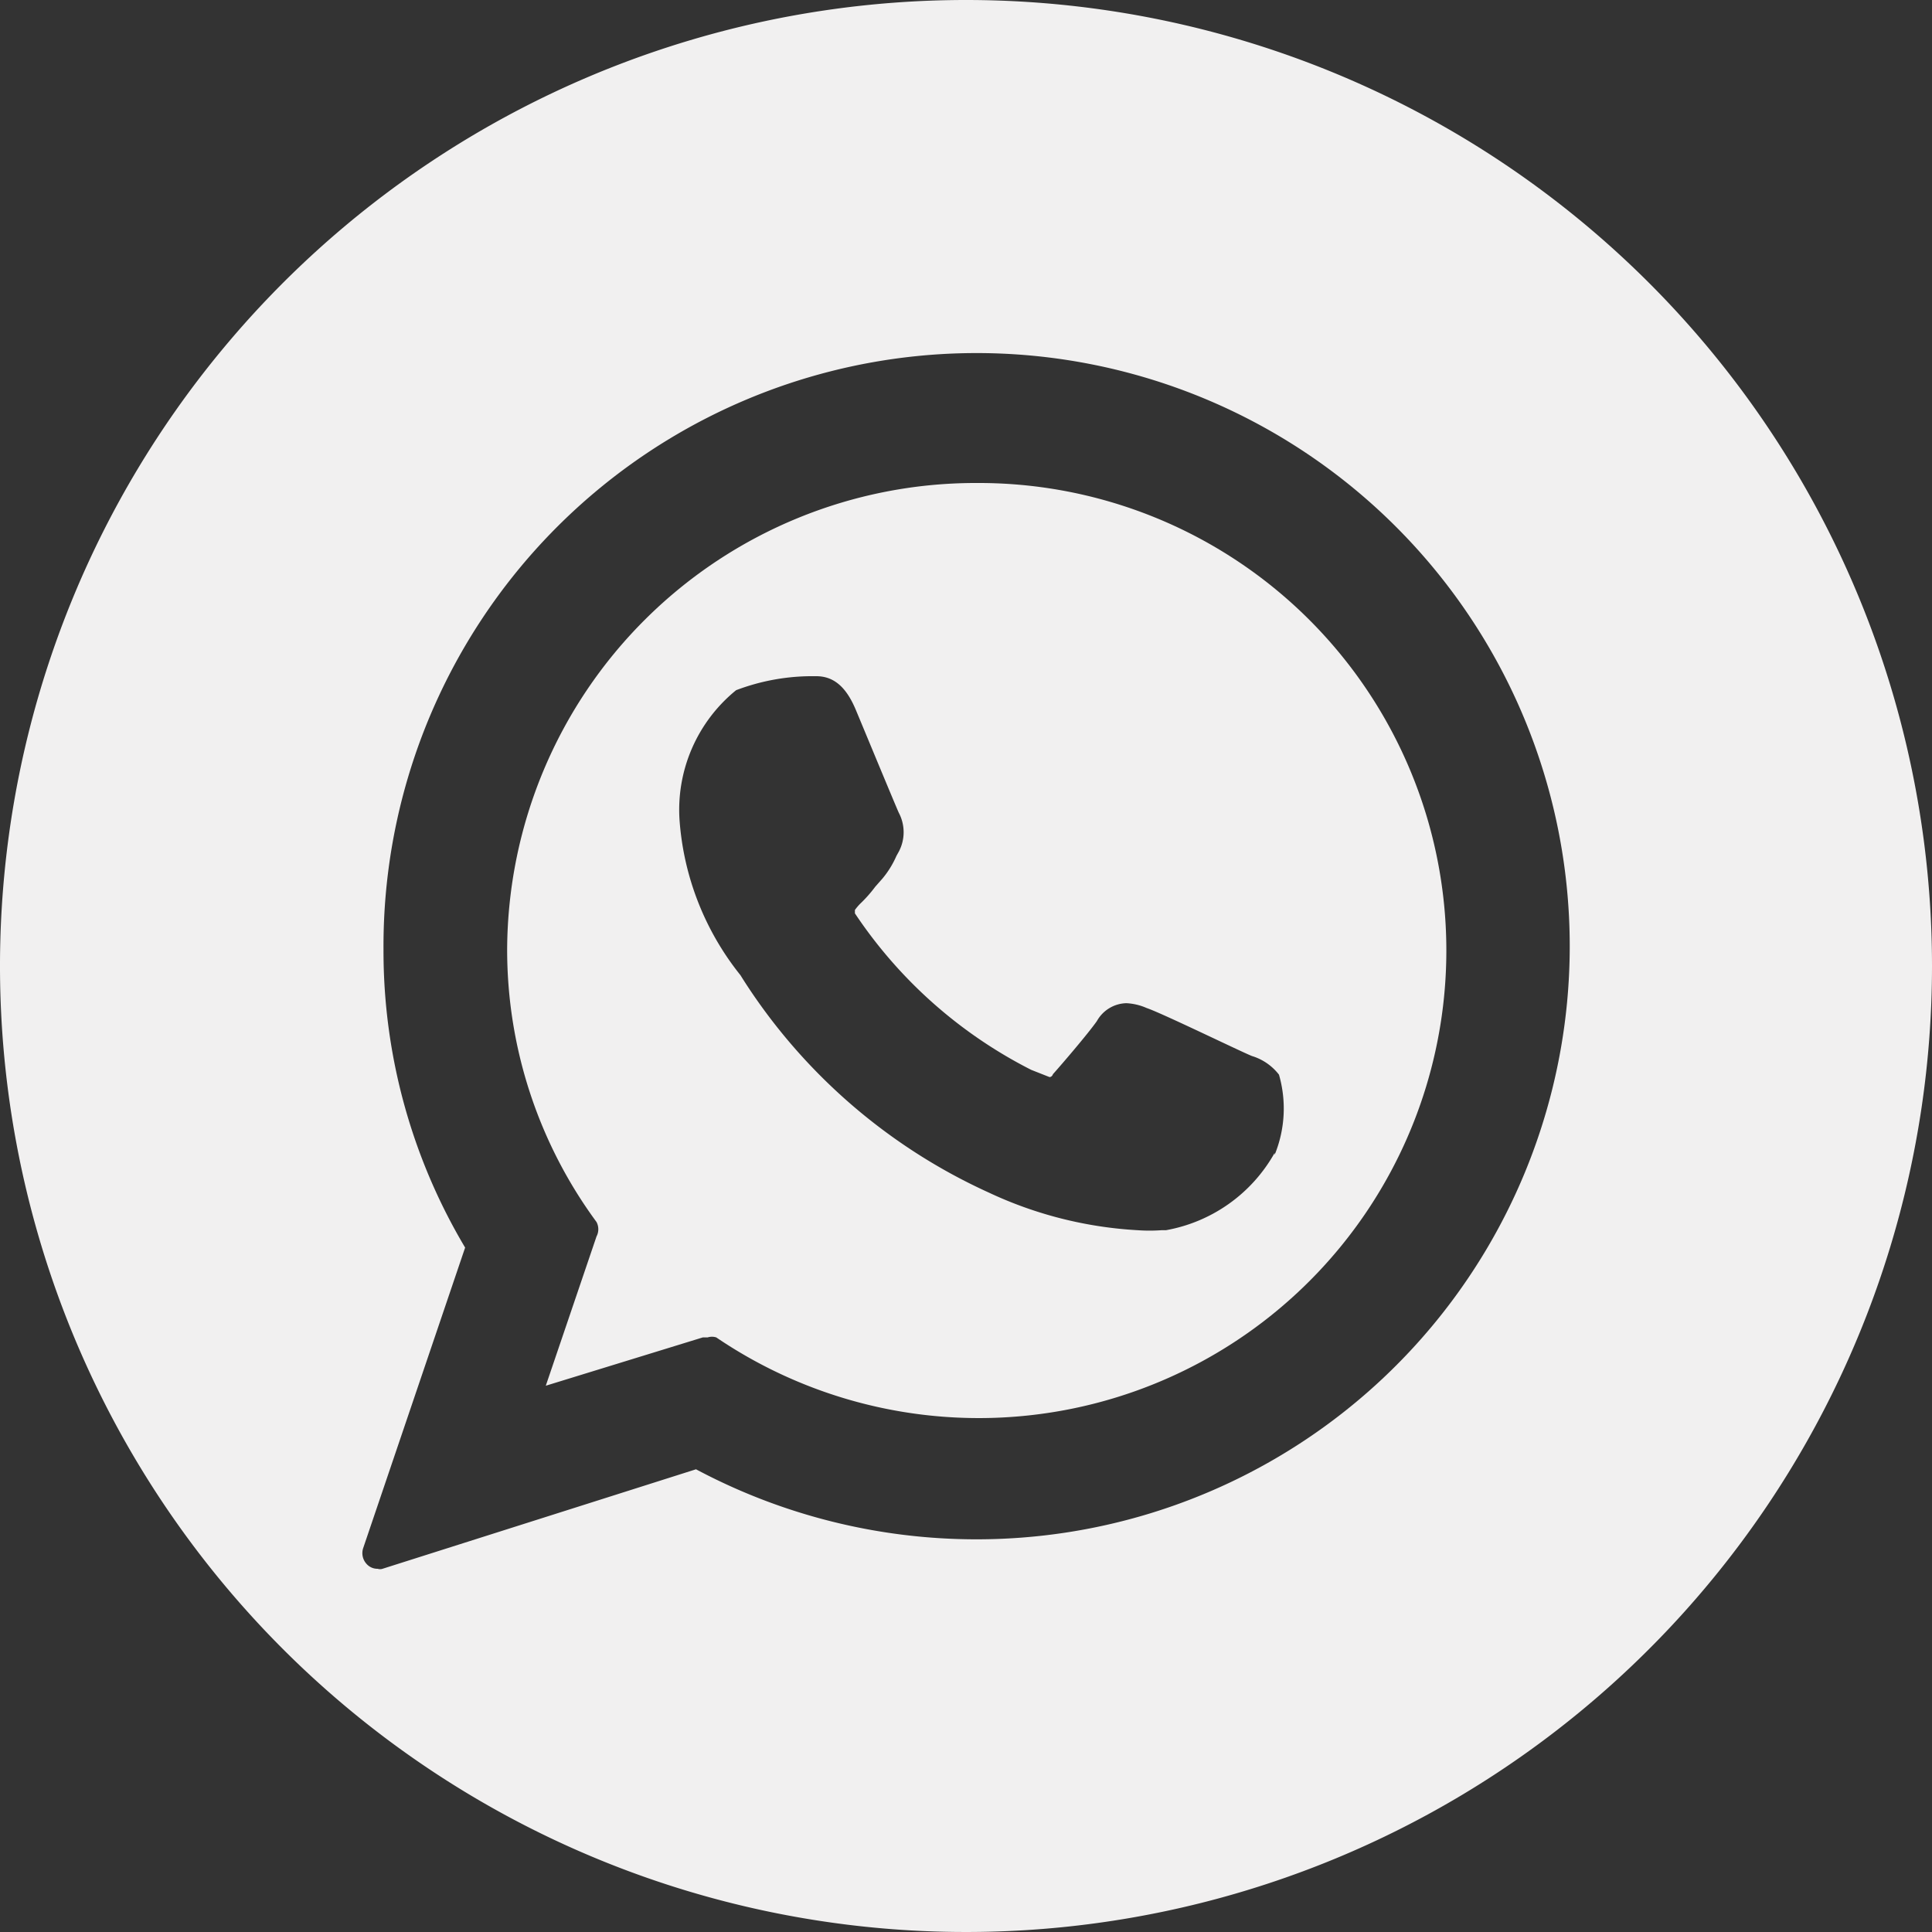
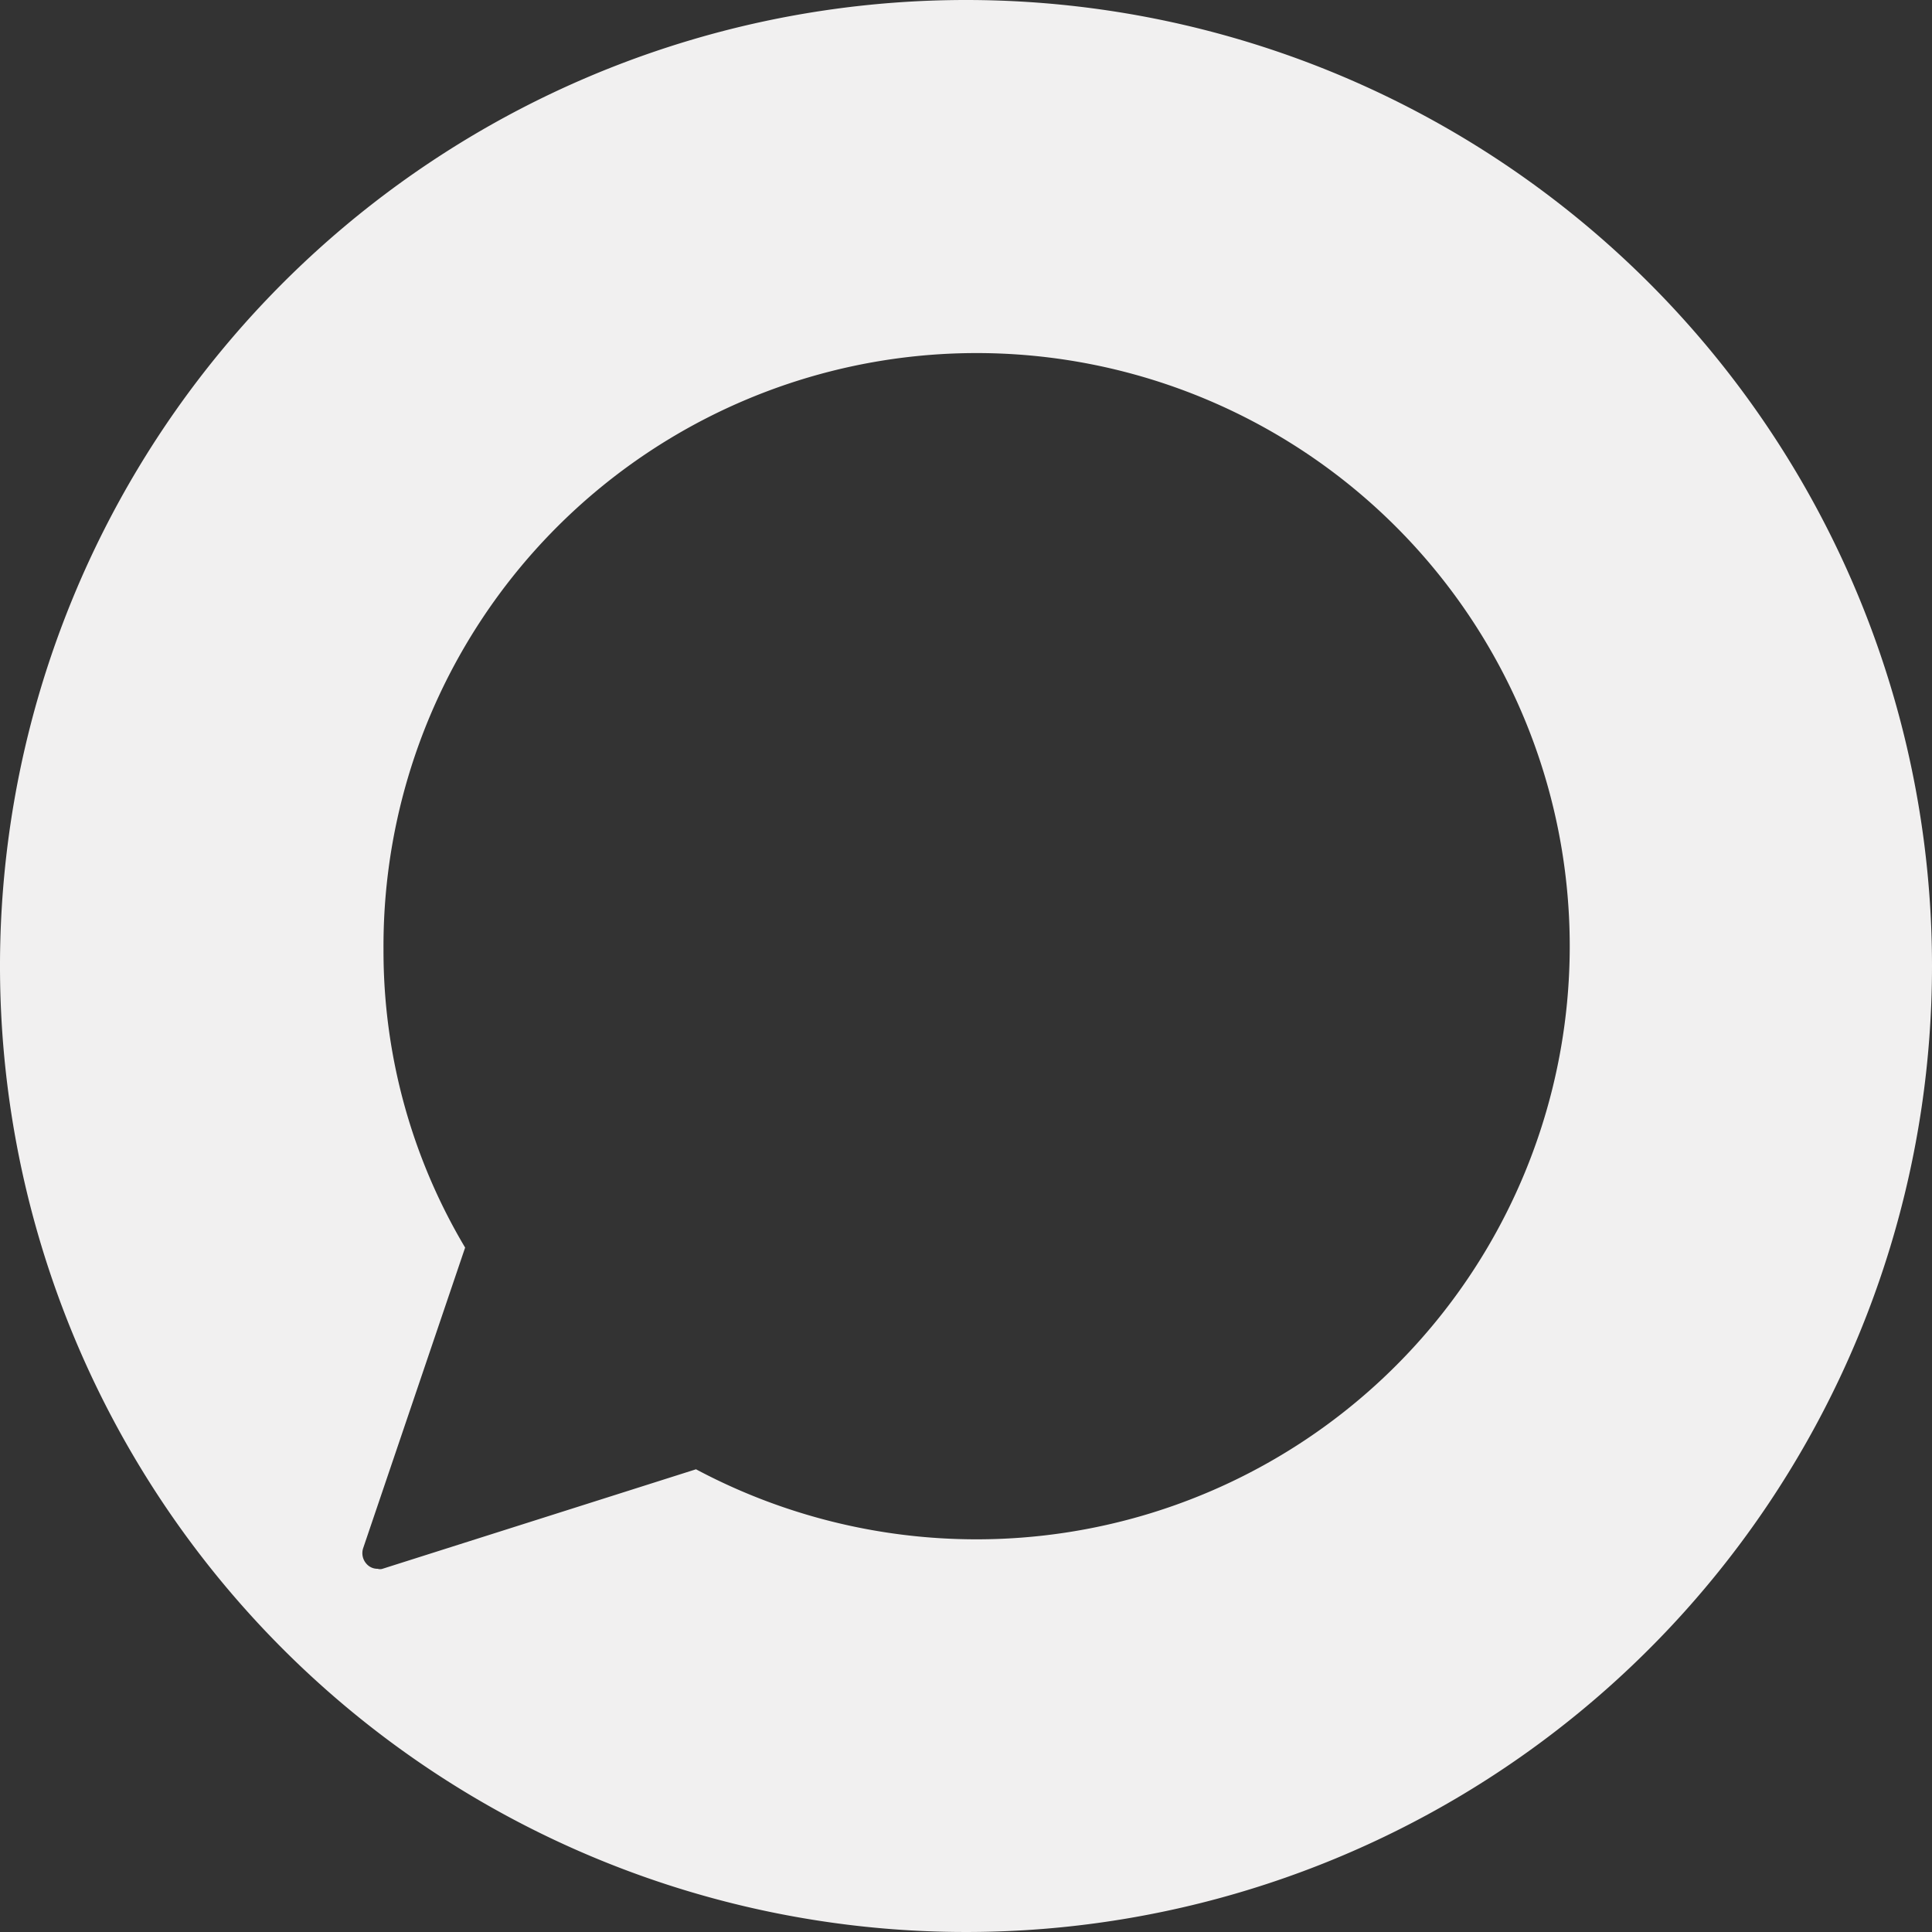
<svg xmlns="http://www.w3.org/2000/svg" viewBox="0 0 40 40">
  <rect x="0" y="0" width="40" height="40" fill="#333333" stroke="none" />
  <defs>
    <style>.cls-1{fill:#f1f0f0;}</style>
  </defs>
  <title>whats_app_40x40</title>
  <g id="Layer_2" data-name="Layer 2">
    <g id="Layer_1-2" data-name="Layer 1">
-       <path class="cls-1" d="M20.22,10a9.7,9.7,0,0,0-9.72,9.65,9.51,9.51,0,0,0,1.85,5.65.32.32,0,0,1,0,.3l-1.05,3.09,3.25-1h.1a.29.29,0,0,1,.18,0A9.68,9.68,0,1,0,20.22,10Zm6.17,13.87a3.23,3.23,0,0,1-2.25,1.6h-.09a3.53,3.53,0,0,1-.5,0h0a8.34,8.34,0,0,1-3.08-.78,11.85,11.85,0,0,1-5.09-4.42l-.05-.08a5.8,5.8,0,0,1-1.26-3.2,3.19,3.19,0,0,1,1.17-2.7A4.44,4.44,0,0,1,16.76,14h.14c.36,0,.62.22.82.7.08.19.85,2.05.89,2.13a.86.86,0,0,1,0,.8l-.05.09a1.94,1.94,0,0,1-.29.47l-.15.17a2.75,2.75,0,0,1-.31.35,1.09,1.09,0,0,0-.11.13l0,.07a9.61,9.61,0,0,0,3.65,3.24l.38.15s.05,0,.07-.06c.17-.19.72-.83.91-1.1a.72.72,0,0,1,.61-.37,1.18,1.18,0,0,1,.42.1c.33.11,2.15,1,2.2,1a1.12,1.12,0,0,1,.54.38A2.53,2.53,0,0,1,26.39,23.91Z" />
      <path class="cls-1" d="M20,0A20,20,0,1,0,40,20,20,20,0,0,0,20,0Zm.22,31.87a12.35,12.35,0,0,1-5.81-1.45L7.92,32.48a.16.16,0,0,1-.1,0,.3.3,0,0,1-.23-.1.33.33,0,0,1-.07-.33l2.11-6.22a12,12,0,0,1-1.69-6.16A12.28,12.28,0,1,1,20.22,31.87Z" />
    </g>
  </g>
</svg>